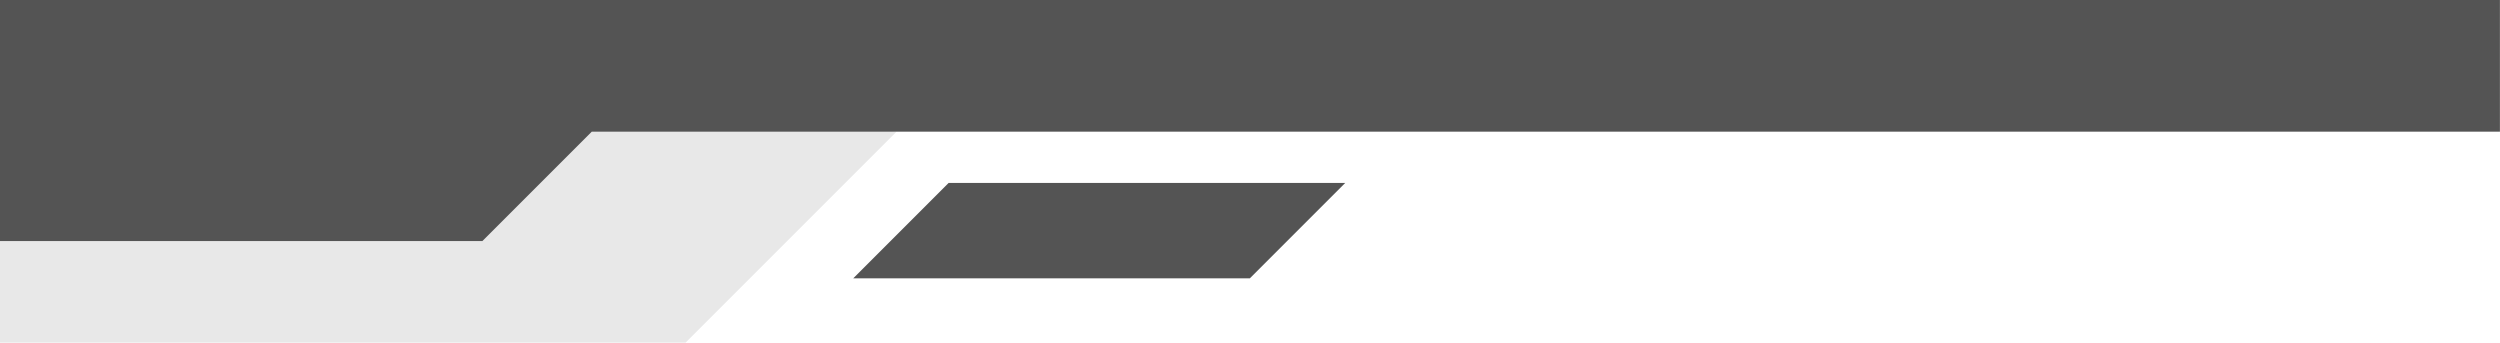
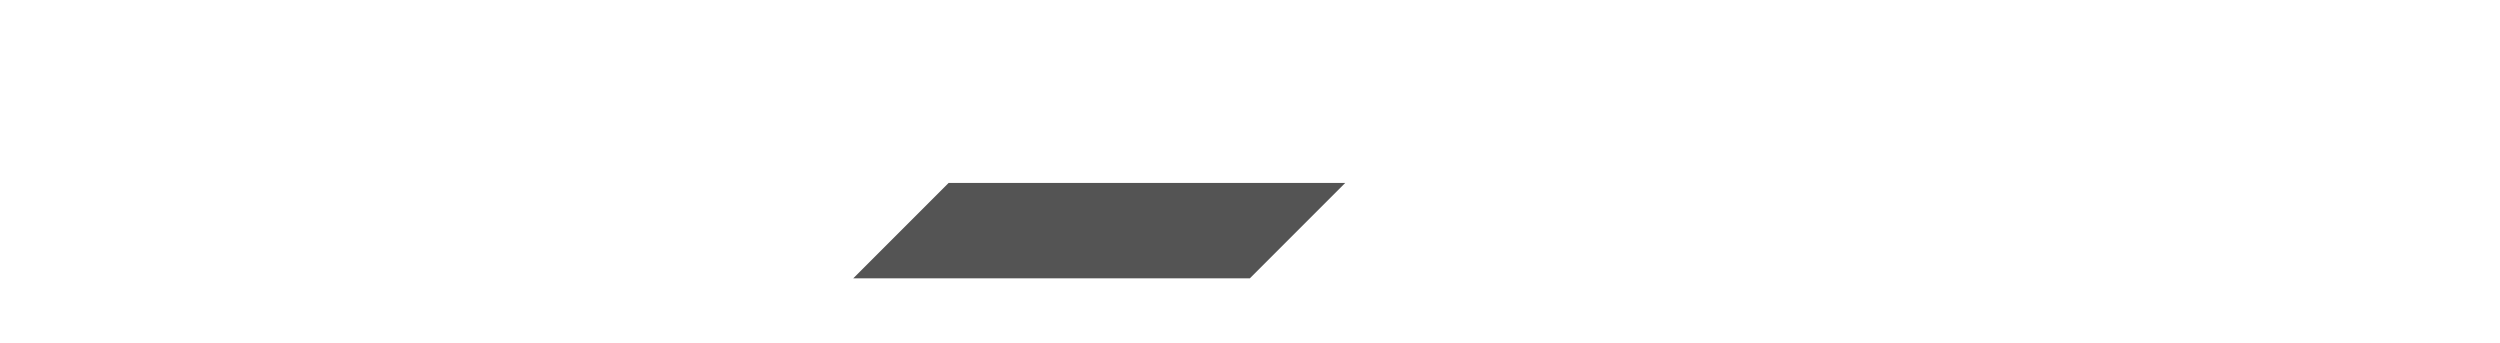
<svg xmlns="http://www.w3.org/2000/svg" clip-rule="evenodd" fill="#000000" fill-rule="evenodd" height="141.4" image-rendering="optimizeQuality" preserveAspectRatio="xMidYMid meet" shape-rendering="geometricPrecision" text-rendering="geometricPrecision" version="1" viewBox="0.0 0.0 1032.0 141.4" width="1032" zoomAndPan="magnify">
  <g>
    <g>
      <g id="change1_1">
        <path d="M555.3 75.52L391.58 75.52 352.22 114.89 515.94 114.89z" fill="#545454" />
      </g>
      <g id="change2_1">
-         <path d="M0 141.42L283.02 141.42 370.08 54.36 133.26 19.57 0 99.5z" fill="#e8e8e8" />
-       </g>
+         </g>
      <g id="change1_2">
-         <path d="M0 99.5L199.14 99.5 244.27 54.36 1031.97 54.36 1031.97 0 298.63 0 0 0 0 54.36z" fill="#545454" />
-       </g>
+         </g>
    </g>
  </g>
</svg>